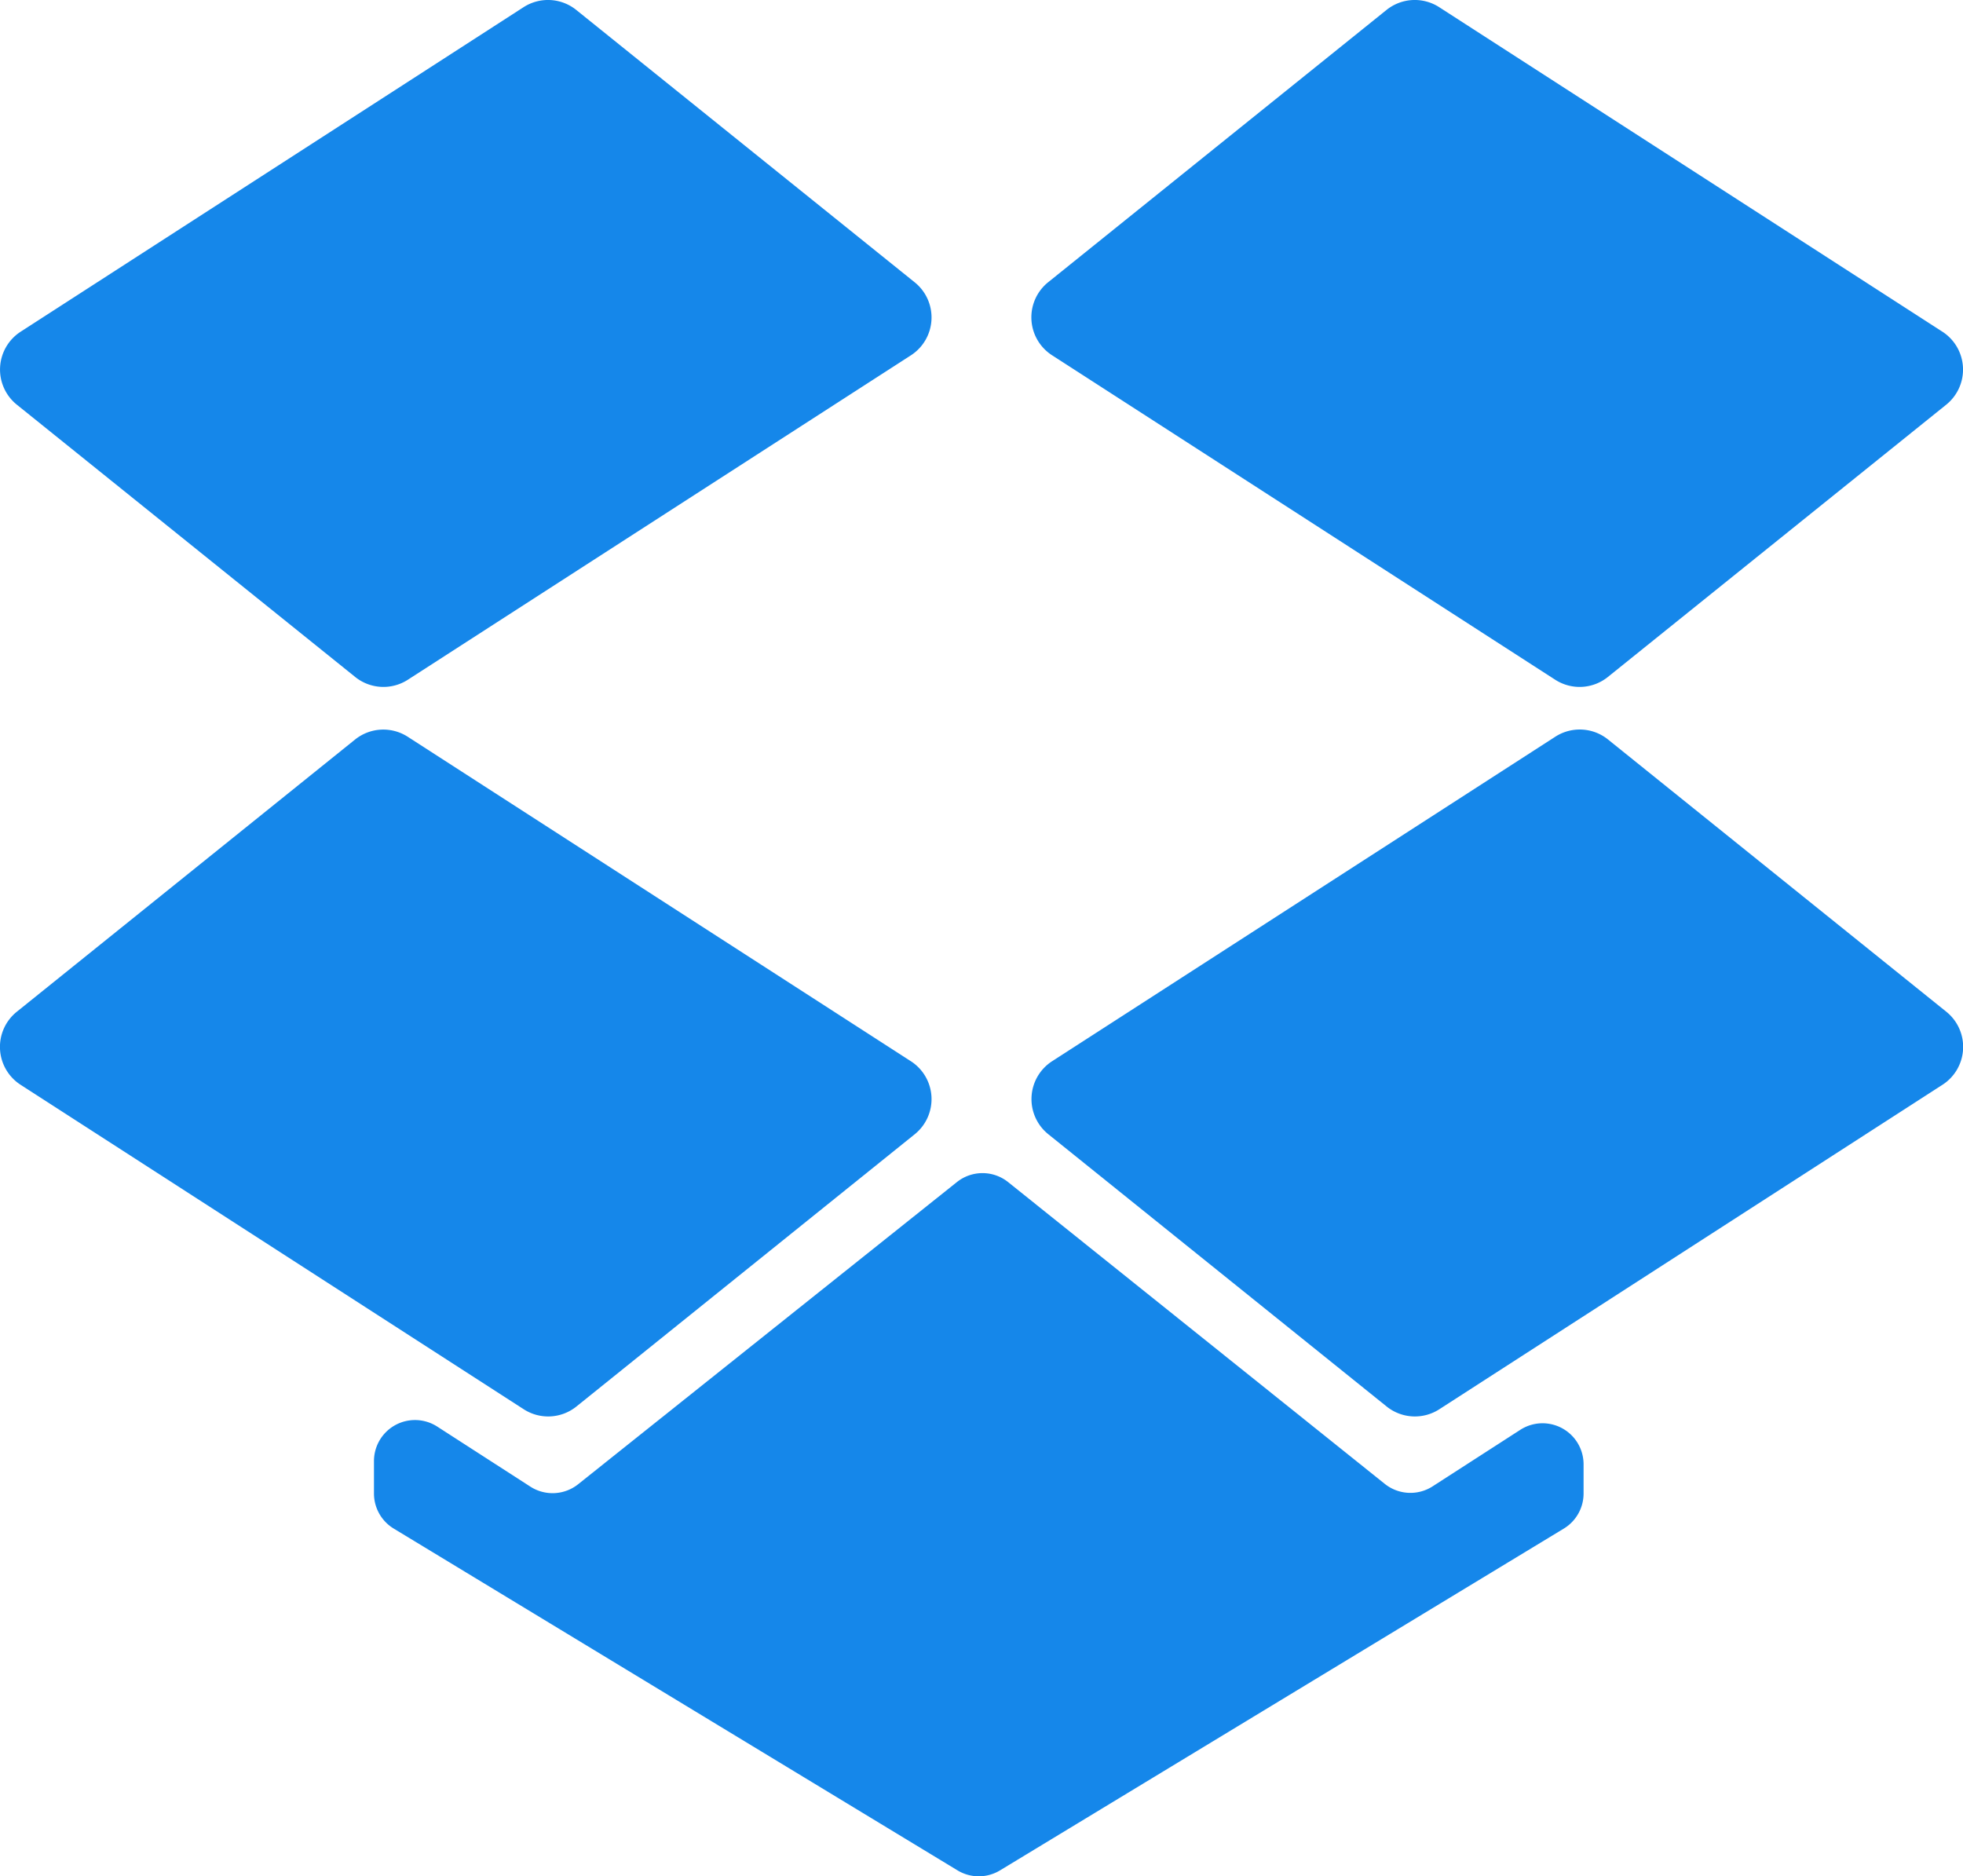
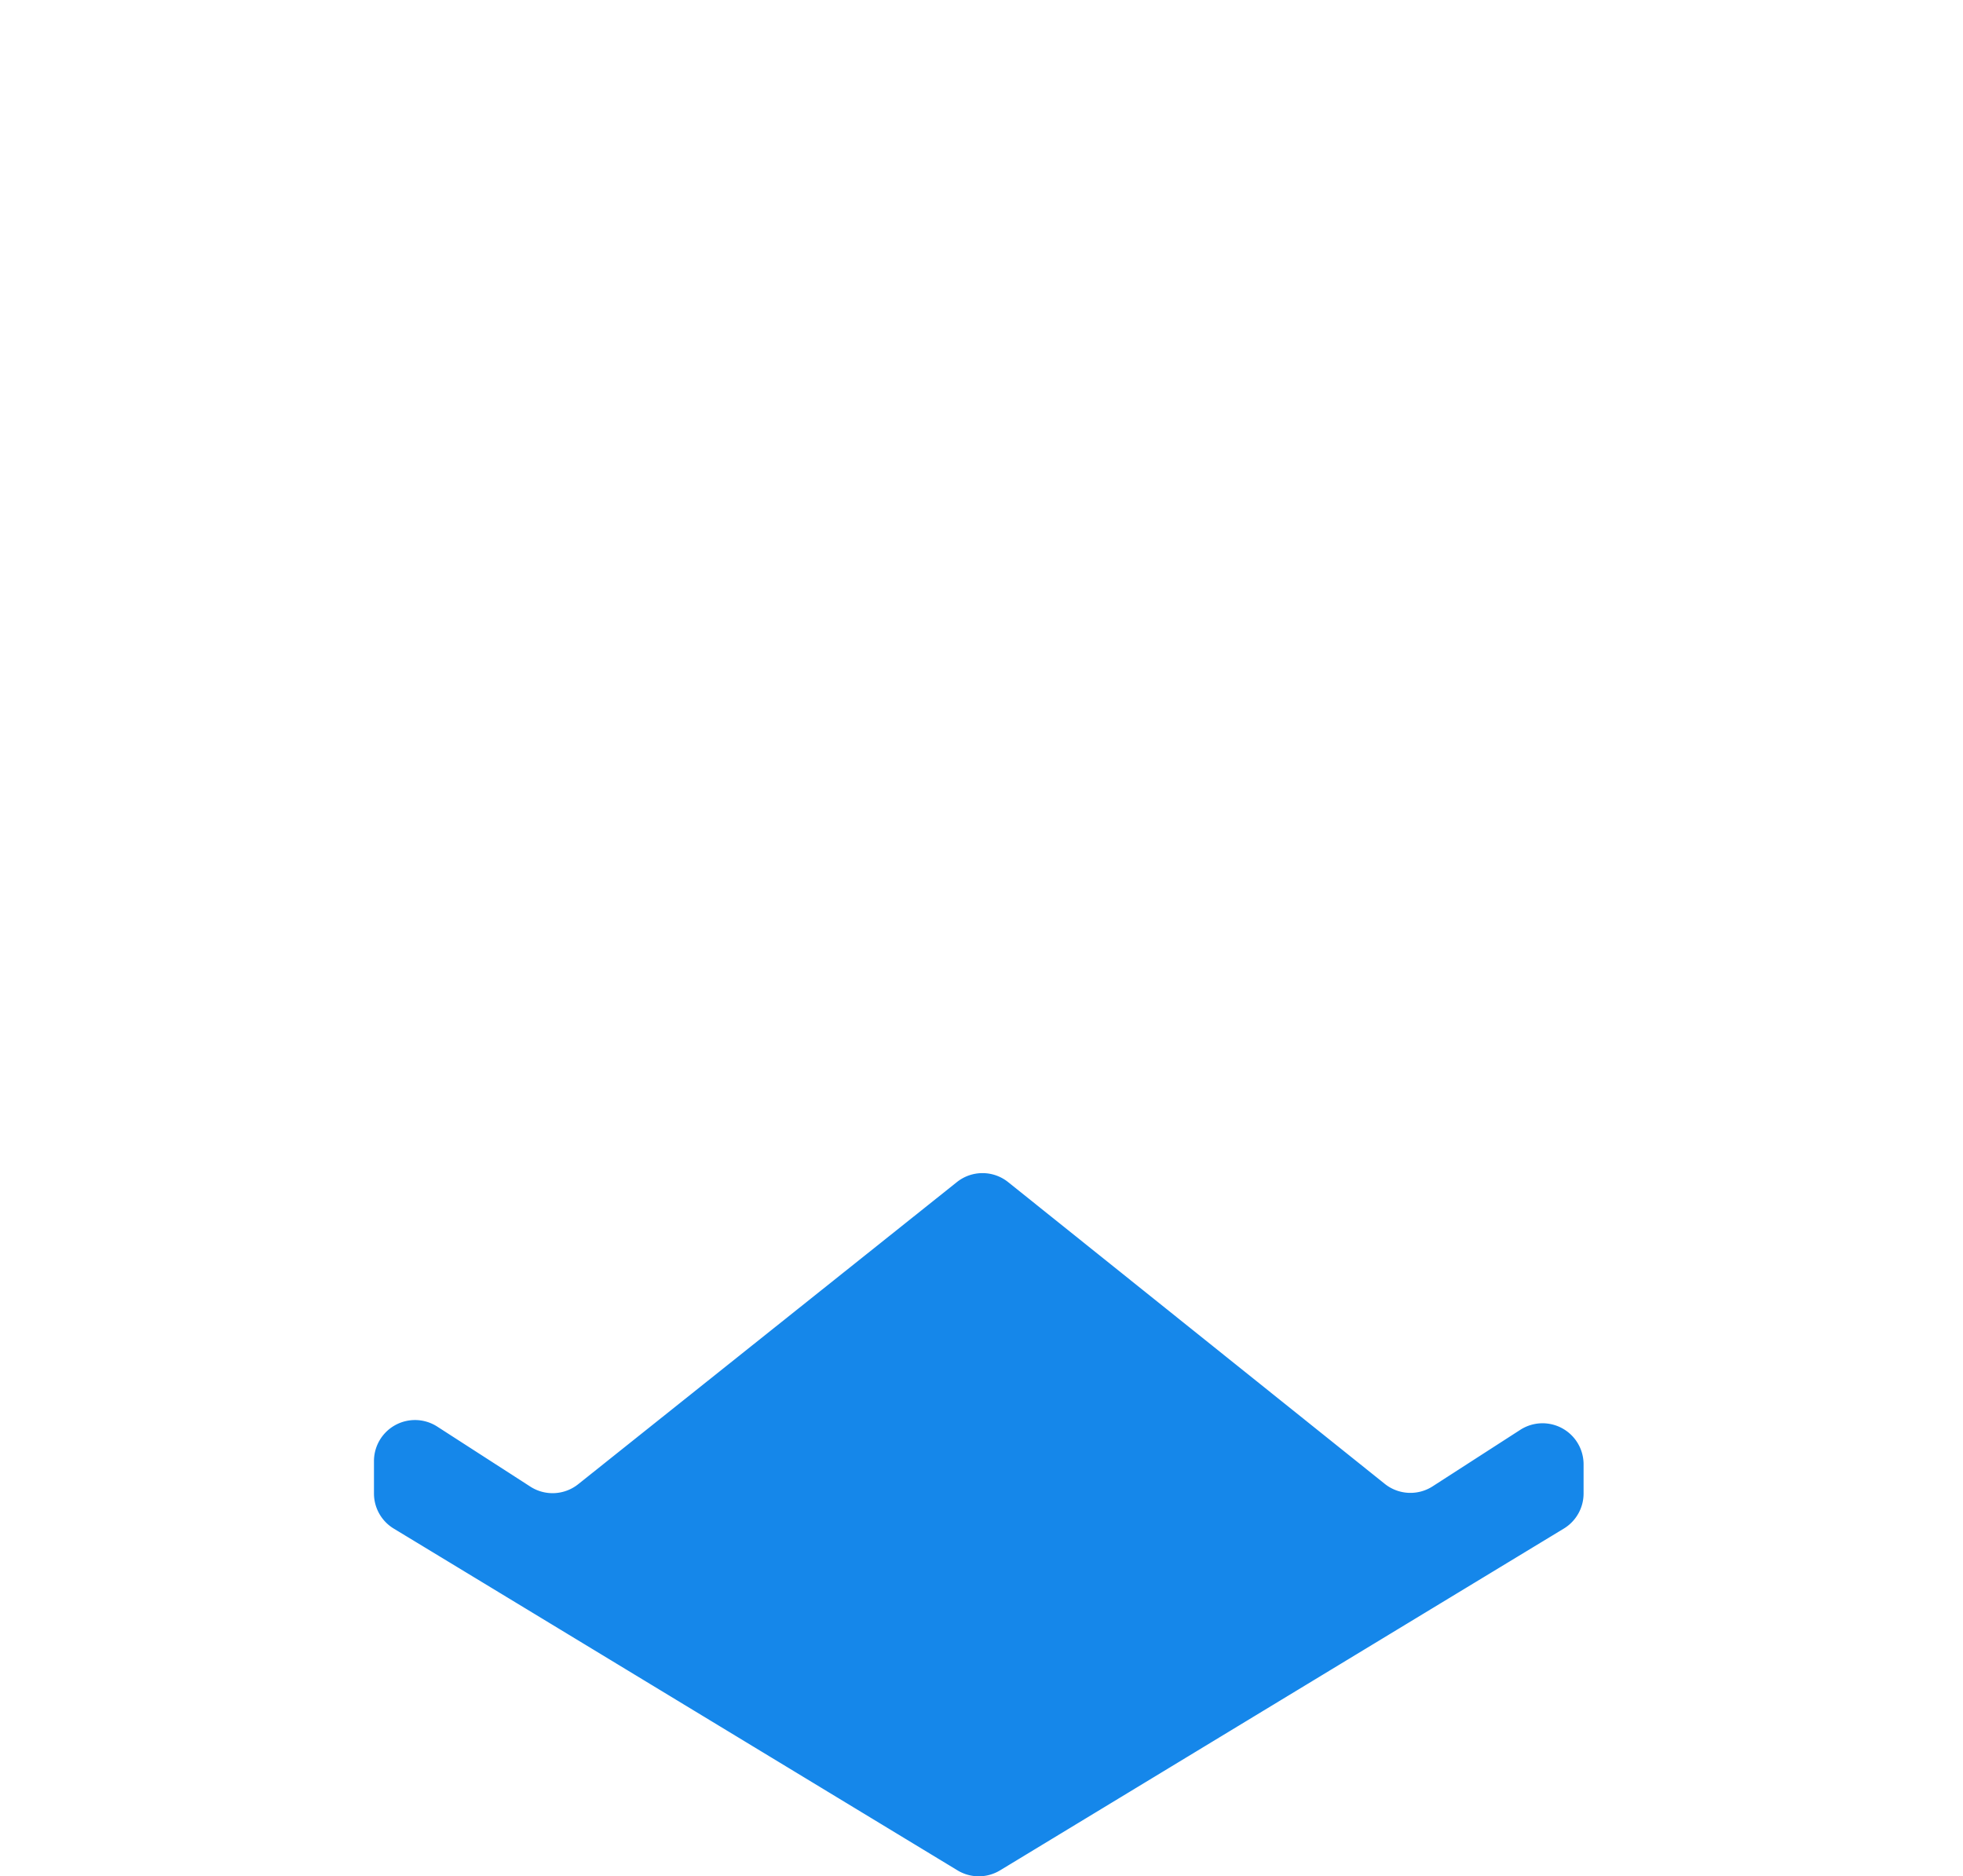
<svg xmlns="http://www.w3.org/2000/svg" id="dropbox" width="33.484" height="32" viewBox="0 0 33.484 32">
-   <path id="Path_23" data-name="Path 23" d="M15.538,181.776l-8.582-5.534a.769.769,0,0,0-.9.047l-5.77,4.643a.769.769,0,0,0,.065,1.245l8.582,5.534a.769.769,0,0,0,.9-.047l5.77-4.643A.769.769,0,0,0,15.538,181.776Z" transform="translate(0 -163.675)" fill="#1587ea" />
-   <path id="Path_24" data-name="Path 24" d="M235.288,183.021l5.77,4.643a.769.769,0,0,0,.9.047l8.582-5.534a.769.769,0,0,0,.065-1.246l-5.77-4.643a.769.769,0,0,0-.9-.047l-8.582,5.534A.769.769,0,0,0,235.288,183.021Z" transform="translate(-217.406 -163.675)" fill="#1587ea" />
-   <path id="Path_25" data-name="Path 25" d="M15.6,14.726l-5.77-4.643a.769.769,0,0,0-.9-.047L.353,15.57a.769.769,0,0,0-.065,1.246l5.77,4.643a.769.769,0,0,0,.9.047l8.582-5.534A.769.769,0,0,0,15.6,14.726Z" transform="translate(0 -9.913)" fill="#1587ea" />
-   <path id="Path_26" data-name="Path 26" d="M250.538,15.57l-8.582-5.534a.769.769,0,0,0-.9.047l-5.77,4.643a.769.769,0,0,0,.065,1.246l8.582,5.534a.769.769,0,0,0,.9-.047l5.77-4.643A.769.769,0,0,0,250.538,15.57Z" transform="translate(-217.406 -9.913)" fill="#1587ea" />
  <path id="Path_27" data-name="Path 27" d="M95.143,277.319l-6.461,5.154a.7.7,0,0,1-.813.041l-1.593-1.027a.7.7,0,0,0-1.076.586v.555a.7.7,0,0,0,.336.6l9.619,5.831a.7.7,0,0,0,.723,0l9.619-5.831a.7.7,0,0,0,.336-.6v-.5a.7.7,0,0,0-1.076-.586l-1.5.967a.7.7,0,0,1-.814-.042l-6.431-5.152A.7.7,0,0,0,95.143,277.319Z" transform="translate(-78.821 -257.157)" fill="#1587ea" />
</svg>